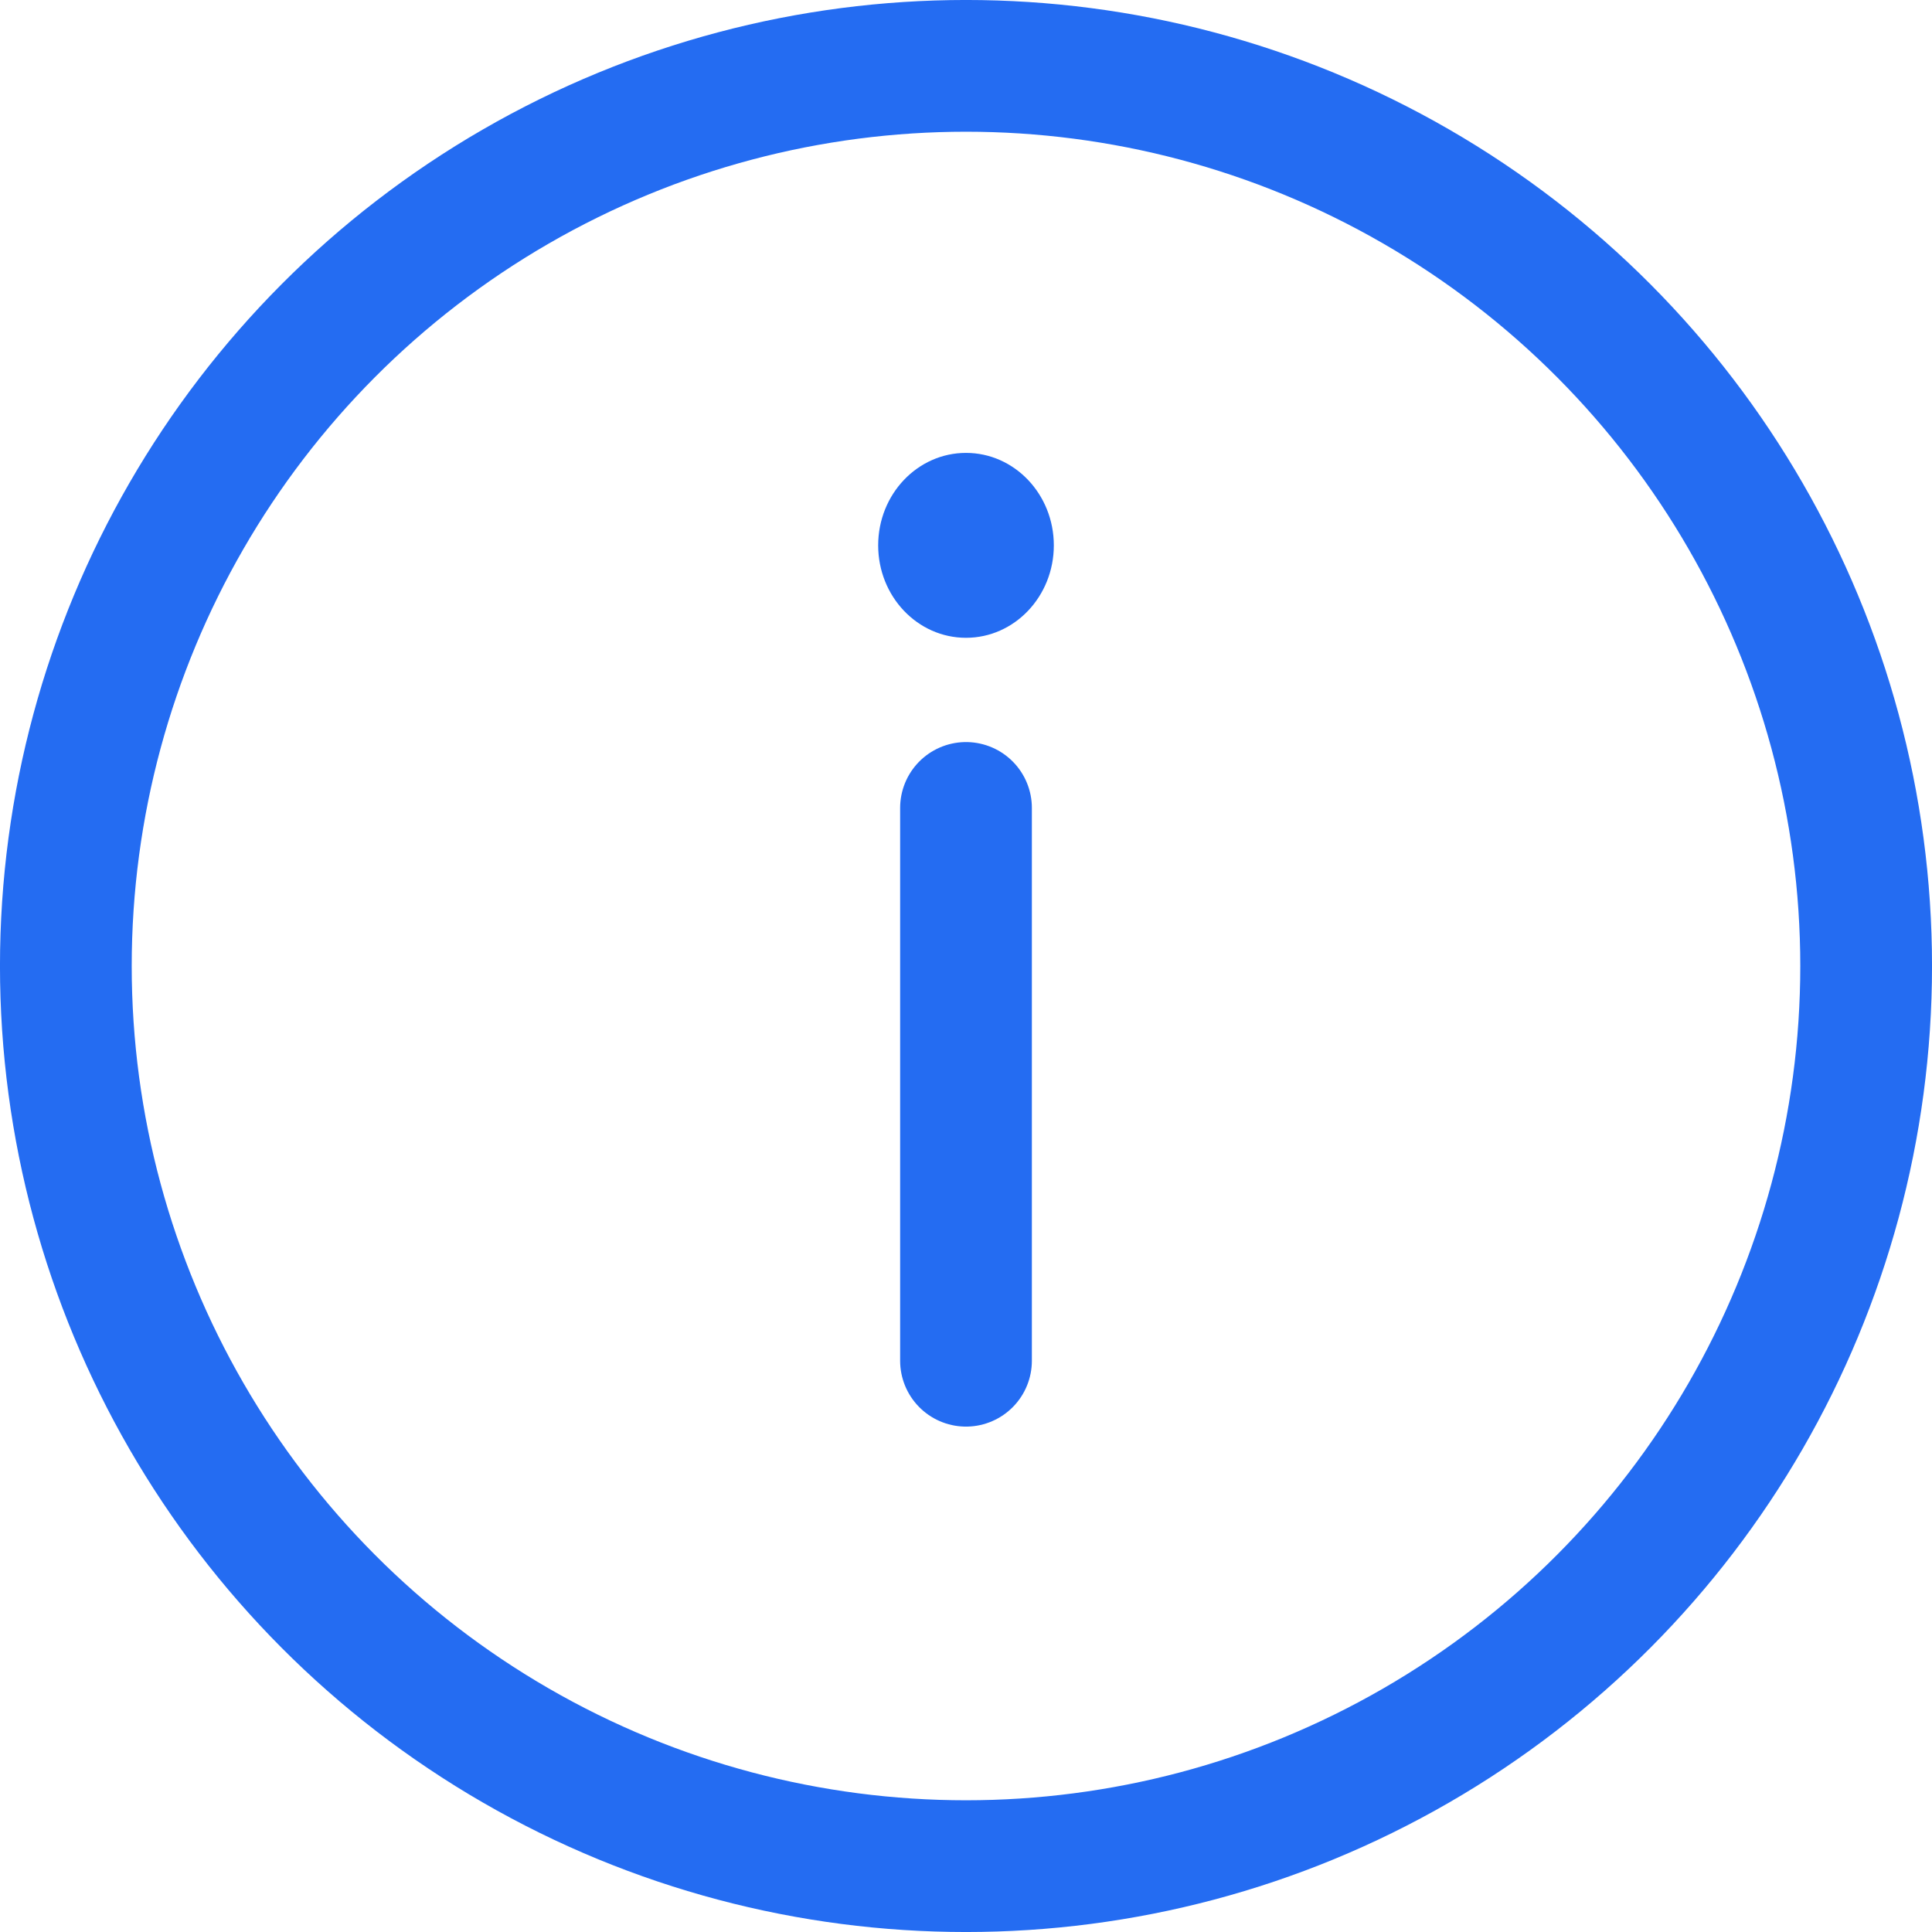
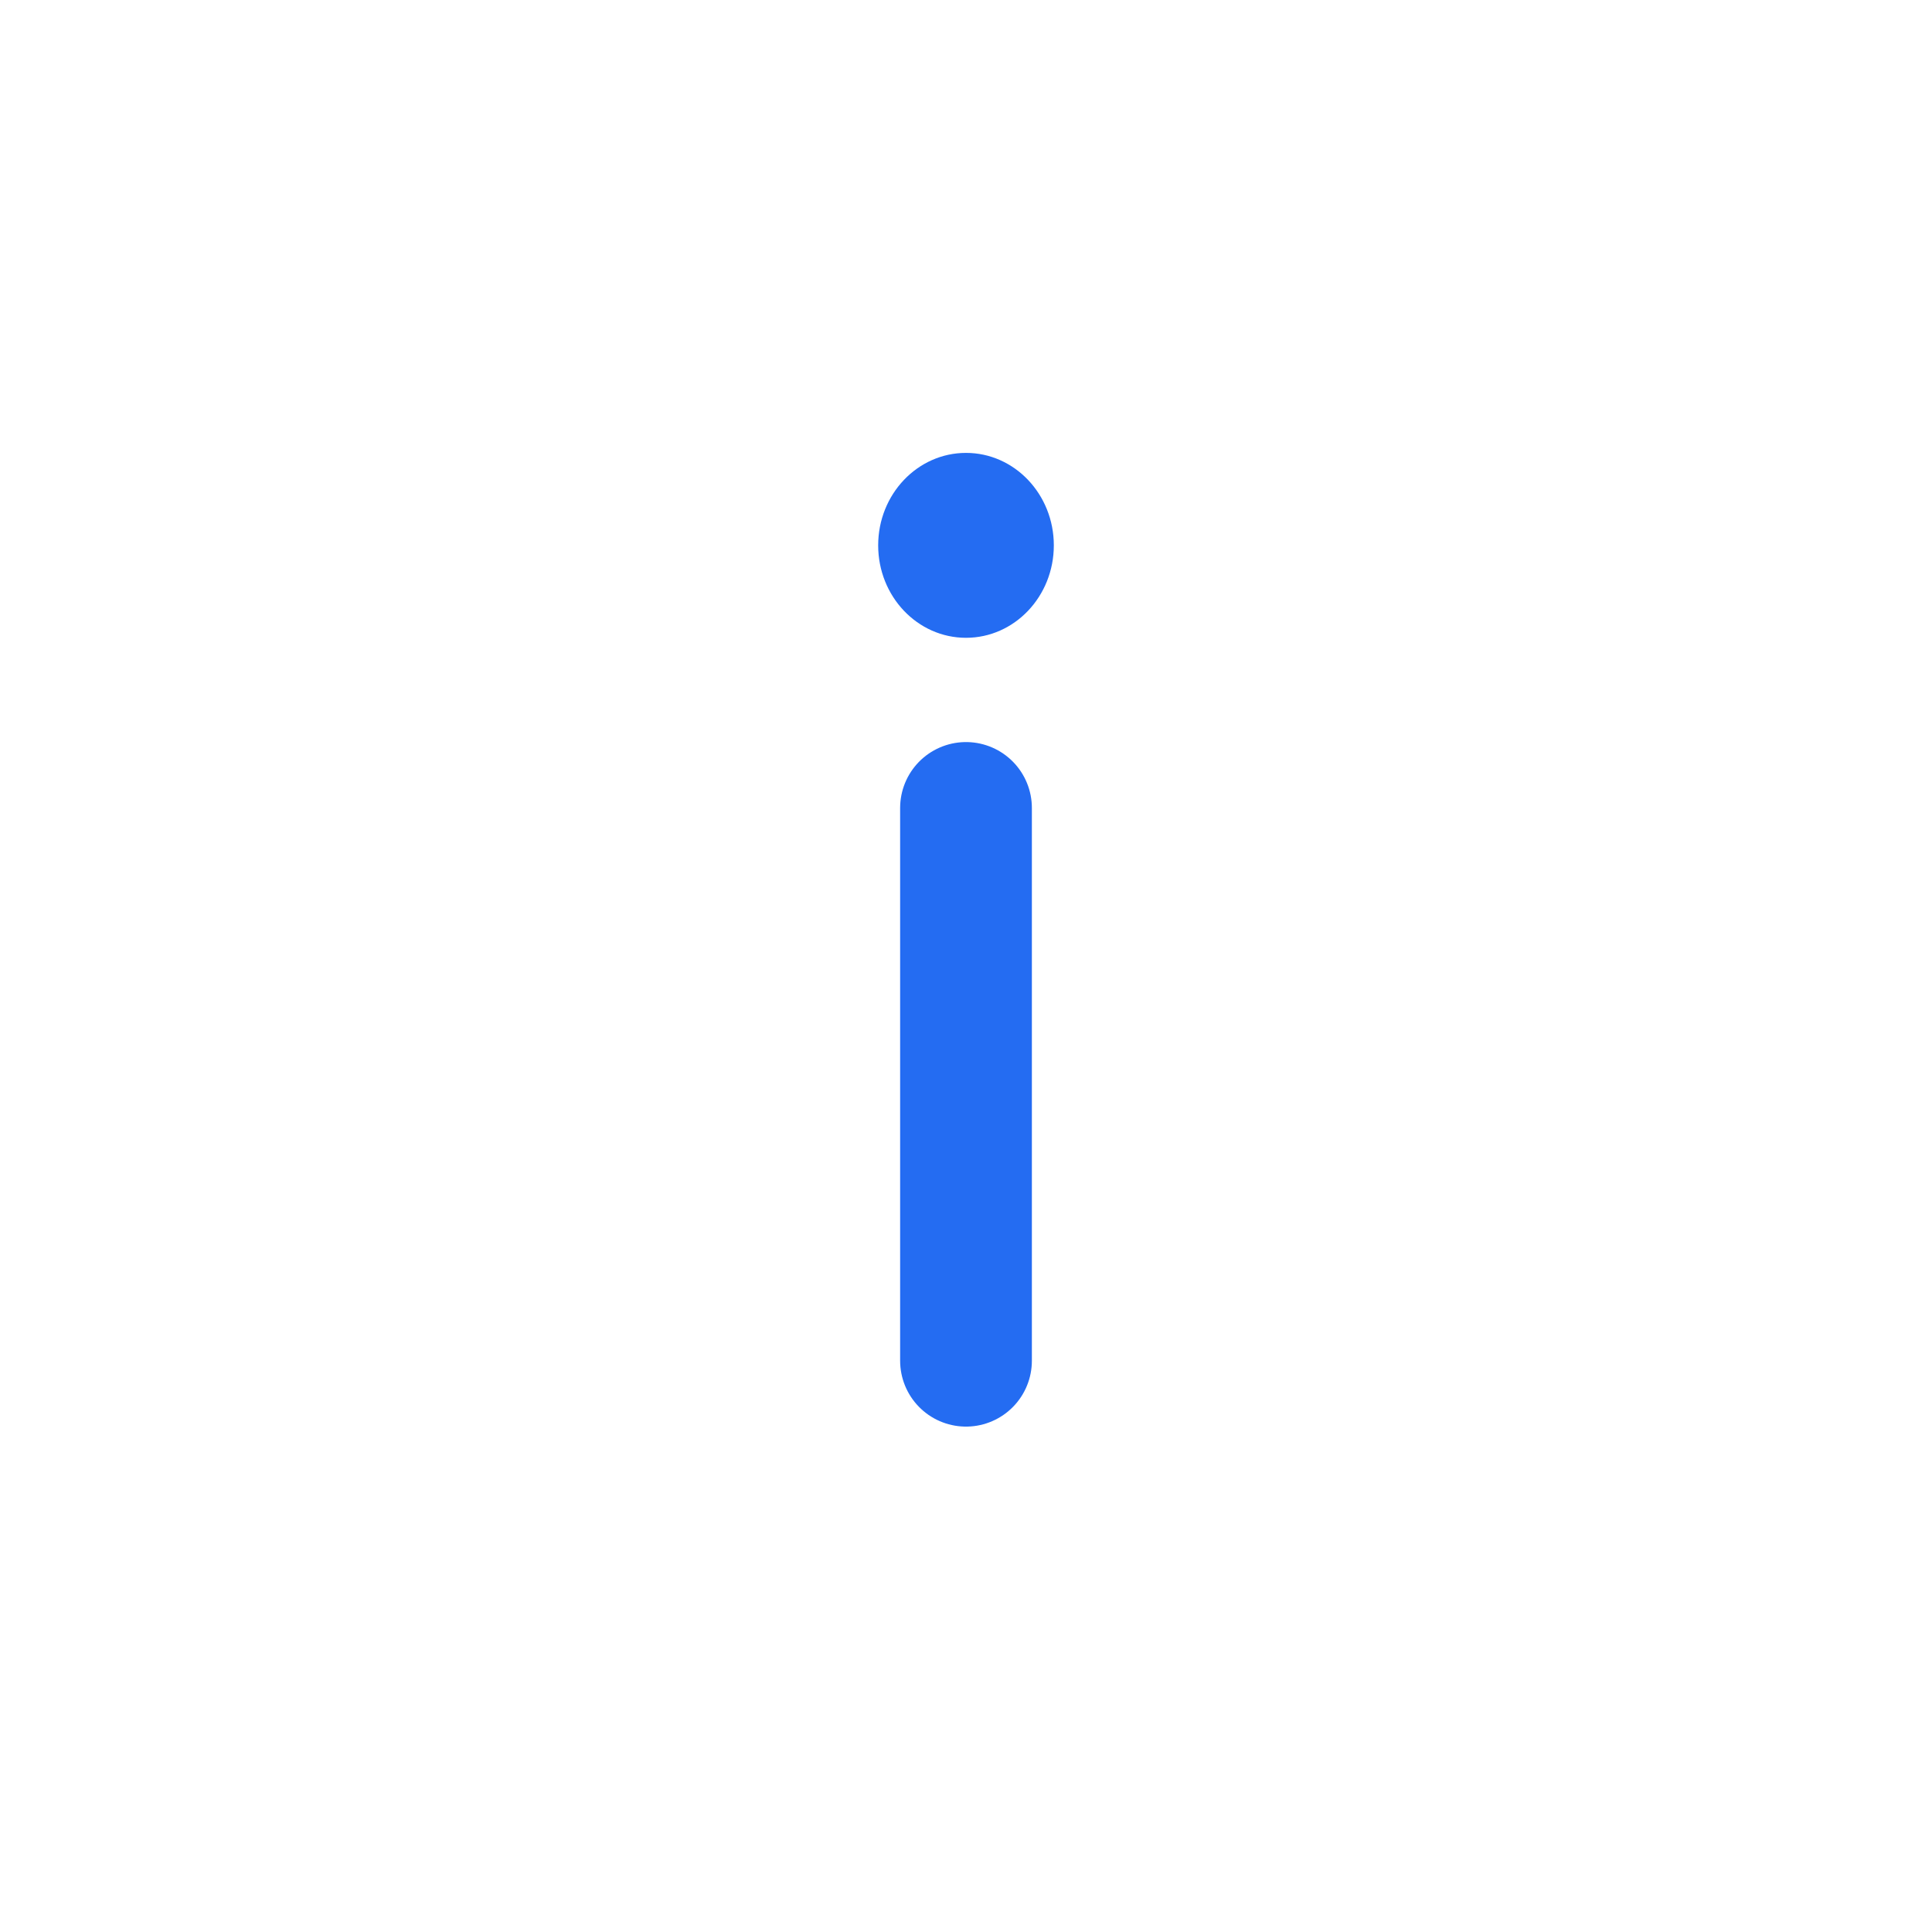
<svg xmlns="http://www.w3.org/2000/svg" width="48px" height="48px" viewBox="0 0 48 48" version="1.1">
  <title>D392920B-4C7E-4F25-8941-1DBC91440DBA</title>
  <g id="Design" stroke="none" stroke-width="1" fill="none" fill-rule="evenodd">
    <g id="D_01_modal_obligatorio_cookies" transform="translate(-697, -166)">
      <g id="modal" transform="translate(346, 118)">
        <g id="info-azul-icon" transform="translate(352, 49)">
-           <circle id="Oval" stroke="#246CF2" stroke-width="3.273" cx="23" cy="23" r="22.364" />
          <line x1="23" y1="32.807" x2="23" y2="19.073" id="Path" stroke="#246CF2" stroke-width="3.273" fill="#D8D8D8" fill-rule="nonzero" stroke-linecap="round" />
          <ellipse id="Oval" fill="#246CF2" fill-rule="nonzero" transform="translate(23, 12.549) scale(-1, 1) rotate(-180) translate(-23, -12.549) " cx="23" cy="12.549" rx="2.182" ry="2.297" />
        </g>
      </g>
    </g>
  </g>
</svg>